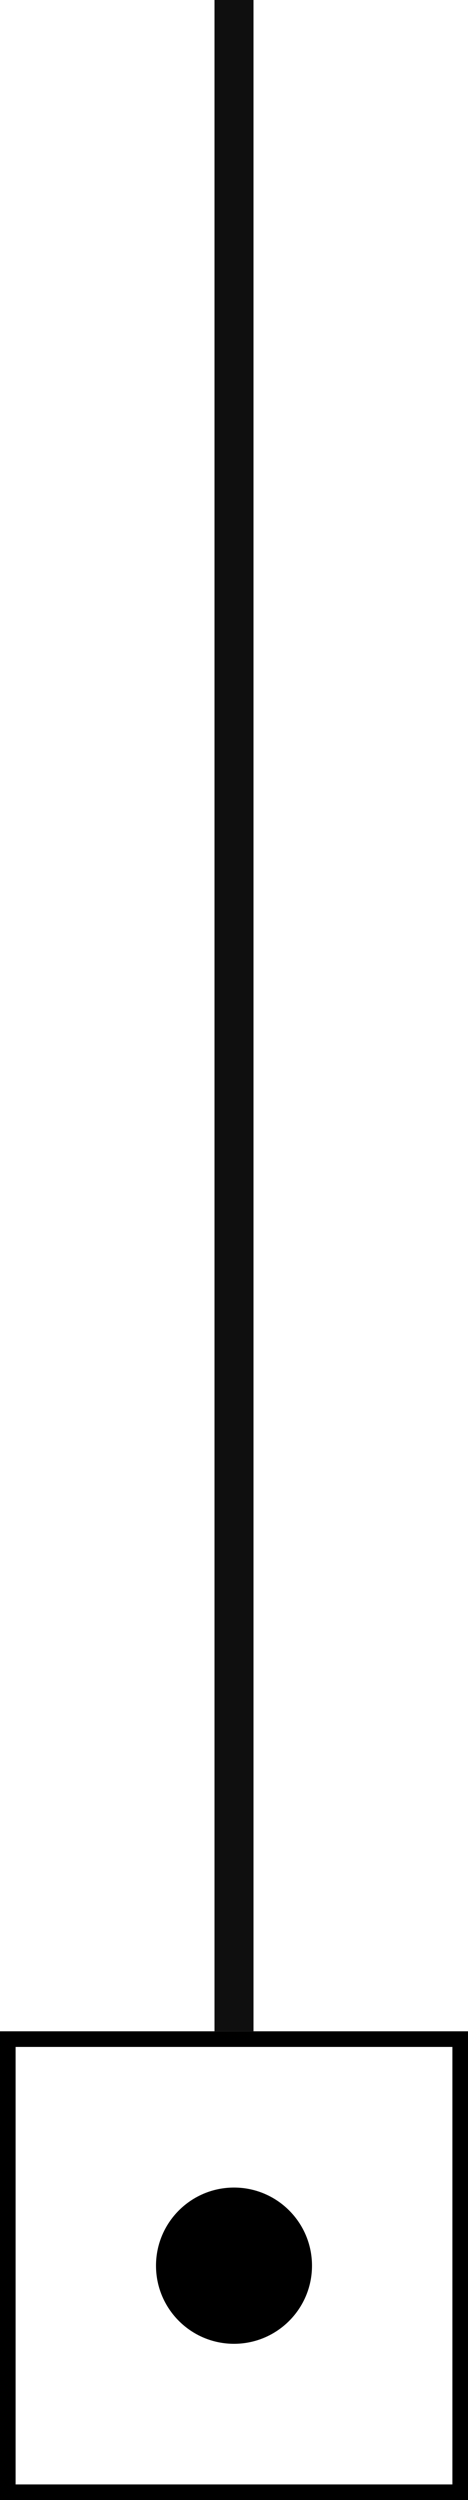
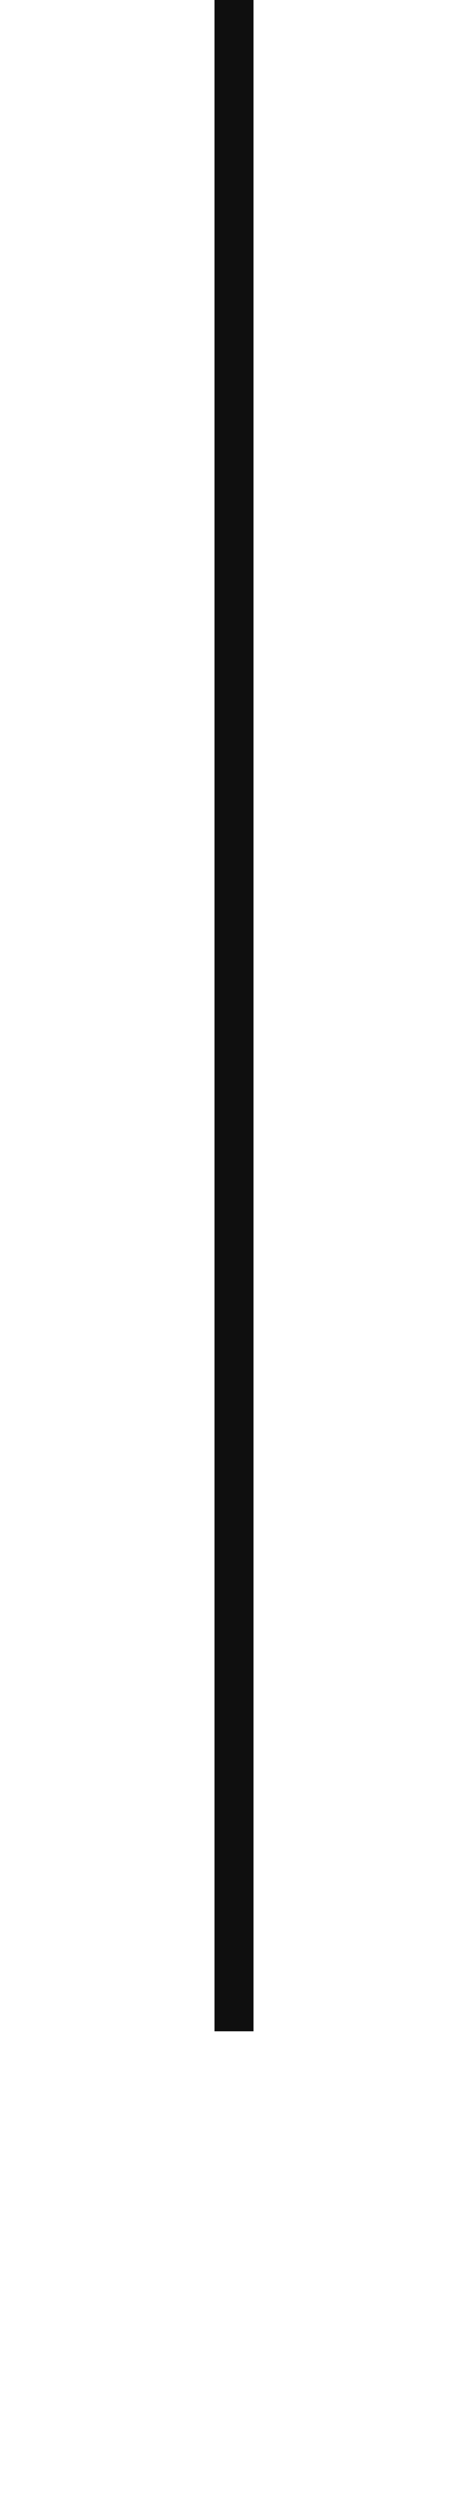
<svg xmlns="http://www.w3.org/2000/svg" width="24" height="128" viewBox="0 0 24 128" fill="none">
  <rect width="2" height="104" transform="matrix(1 0 0 -1 11 104)" fill="#0F0F0F" />
  <g clip-path="url(#clip0_2767_35817)">
-     <path d="M23.2 104.8V127.2H0.8V104.8H23.2ZM24 104H0V128H24V104ZM12 112C9.792 112 8 113.792 8 116C8 118.208 9.792 120 12 120C14.208 120 16 118.208 16 116C16 113.792 14.208 112 12 112Z" fill="black" />
+     <path d="M23.2 104.8V127.2H0.8V104.8H23.2ZM24 104H0V128V104ZM12 112C9.792 112 8 113.792 8 116C8 118.208 9.792 120 12 120C14.208 120 16 118.208 16 116C16 113.792 14.208 112 12 112Z" fill="black" />
  </g>
  <defs>
    <clipPath id="clip0_2767_35817">
-       <rect width="24" height="24" fill="white" transform="translate(0 104)" />
-     </clipPath>
+       </clipPath>
  </defs>
</svg>